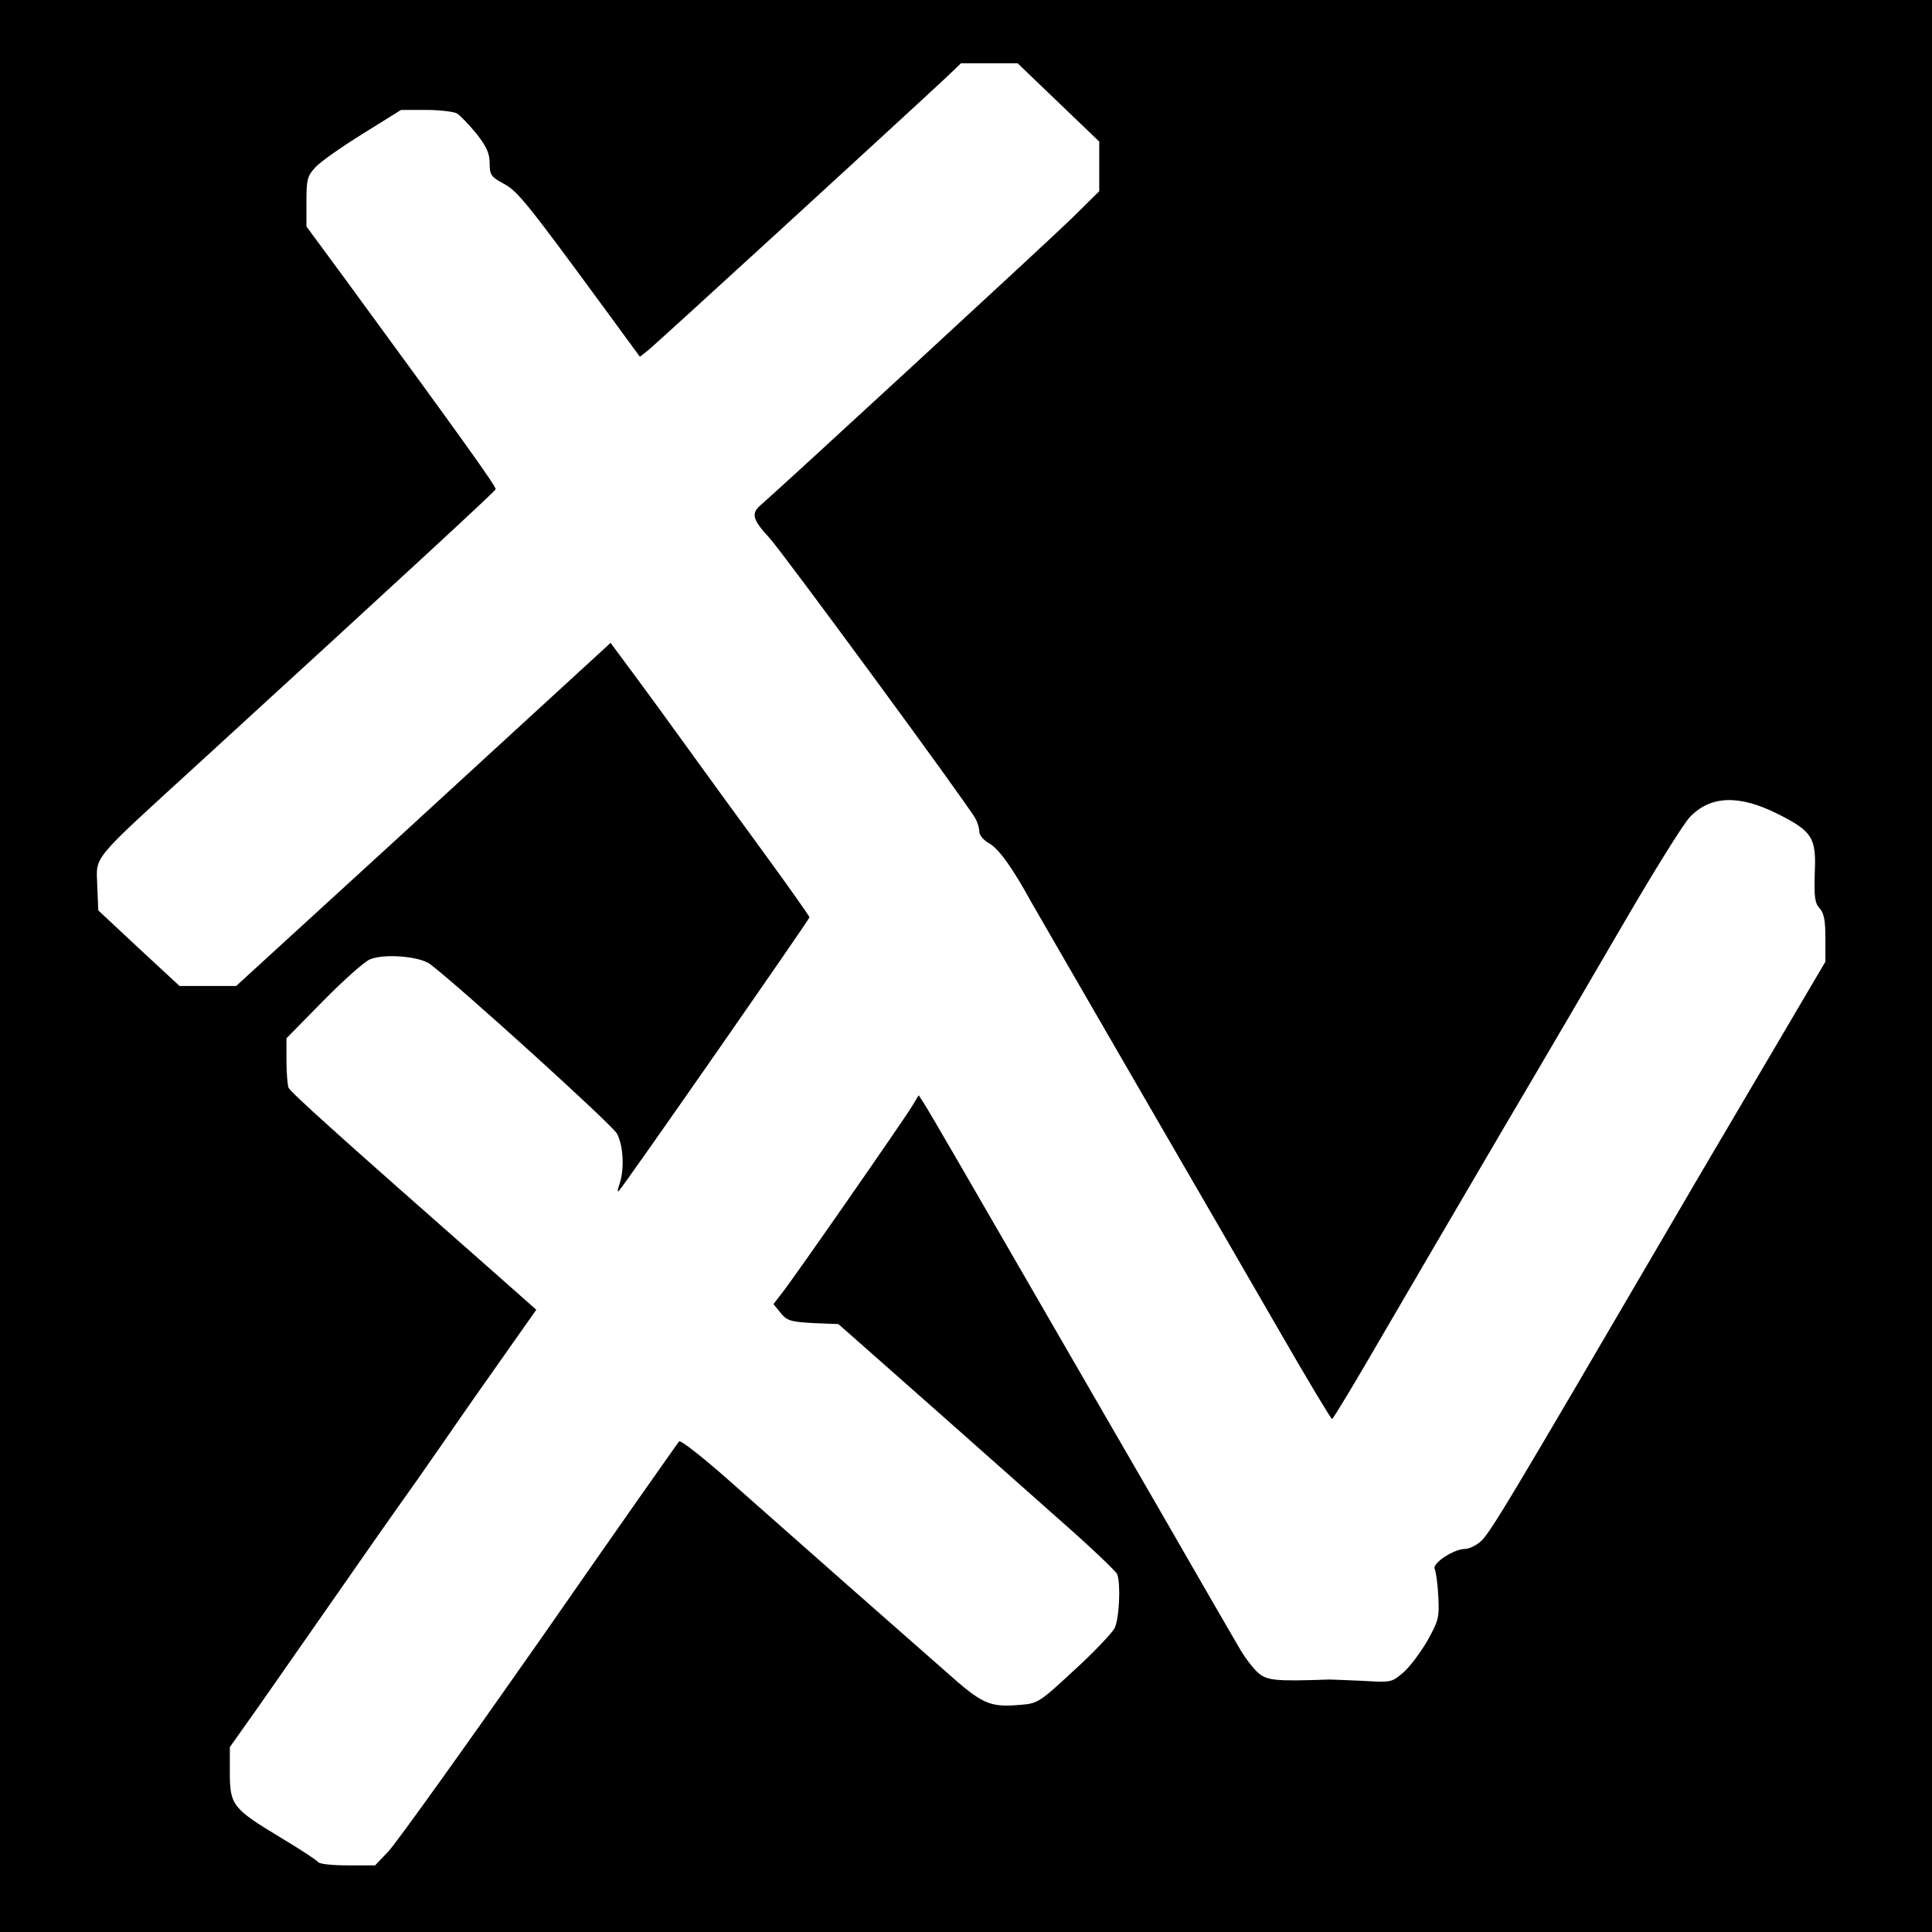
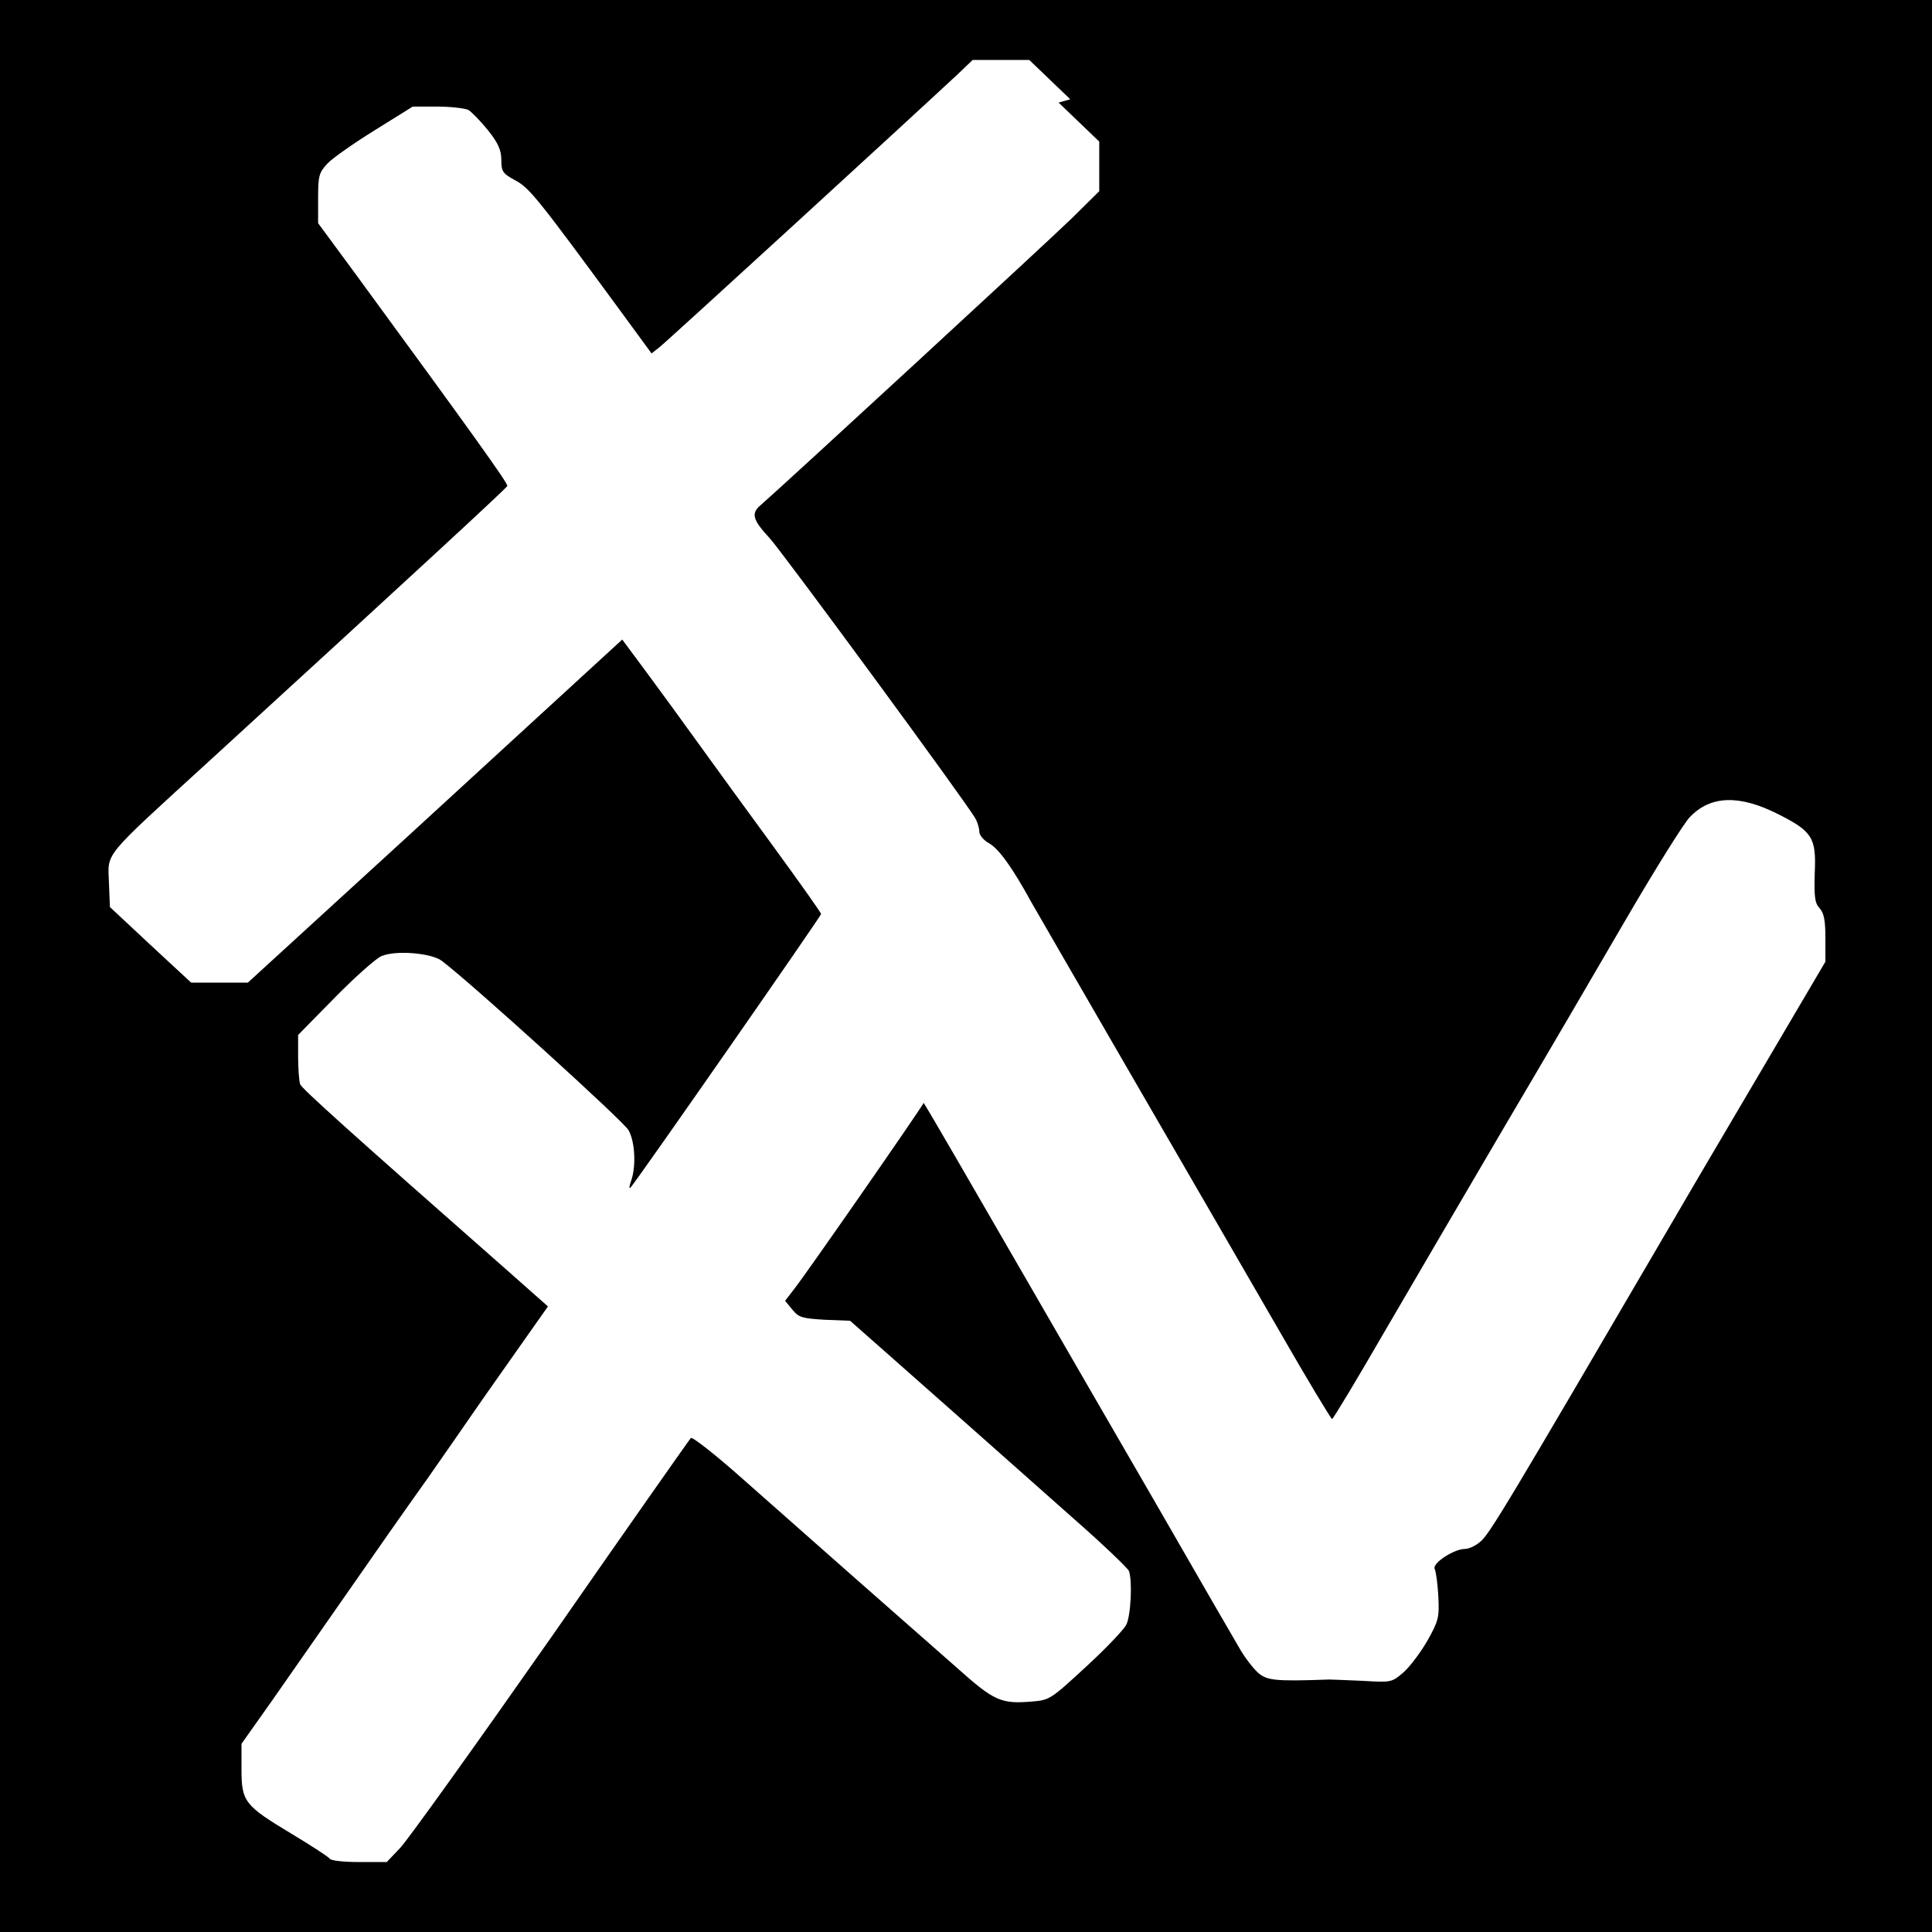
<svg xmlns="http://www.w3.org/2000/svg" version="1.0" width="580pt" height="580pt" viewBox="0 0 580 580" preserveAspectRatio="xMidYMid meet">
  <g transform="translate(0,580) scale(0.1,-0.1)" fill="#000000" stroke="none">
-     <path d="M0 2900 l0 -2900 2900 0 2900 0 0 2900 0 2900 -2900 0 -2900 0 0 -2900z m3178 2592 l122 -117 0 -74 0 -75 -82 -81 c-75 -73 -876 -811 -934 -861 -30 -25 -25 -44 26 -99 38 -41 597 -802 618 -842 7 -12 12 -30 12 -40 0 -10 13 -26 30 -35 29 -17 69 -72 127 -178 17 -30 159 -275 315 -545 156 -269 351 -606 433 -748 81 -141 151 -257 154 -257 3 0 73 116 155 258 82 141 245 419 361 617 117 198 283 482 369 630 87 149 172 285 189 302 62 65 148 68 265 9 103 -52 115 -71 110 -177 -2 -72 0 -90 15 -106 13 -15 17 -37 17 -90 l0 -70 -176 -299 c-97 -165 -216 -366 -264 -449 -525 -898 -570 -974 -598 -995 -13 -11 -33 -20 -44 -20 -33 0 -99 -43 -91 -60 4 -8 9 -45 11 -83 3 -62 1 -72 -32 -131 -20 -35 -52 -78 -72 -96 -36 -31 -37 -31 -123 -26 -47 2 -93 4 -101 4 -164 -6 -188 -3 -215 22 -15 14 -37 43 -50 65 -13 22 -129 222 -257 445 -129 223 -297 513 -373 645 -190 329 -304 526 -322 554 l-15 23 -20 -33 c-26 -43 -352 -512 -389 -559 l-27 -35 22 -27 c19 -23 29 -26 97 -30 l76 -3 119 -105 c136 -120 319 -282 551 -488 89 -78 164 -150 167 -158 11 -29 6 -135 -8 -162 -8 -15 -62 -72 -121 -126 -104 -96 -109 -100 -161 -104 -94 -8 -114 1 -226 101 -58 51 -192 169 -299 263 -107 94 -261 231 -343 303 -82 73 -152 128 -157 124 -4 -4 -193 -273 -419 -598 -227 -324 -431 -609 -454 -633 l-40 -42 -82 0 c-46 0 -85 4 -89 10 -3 5 -55 39 -115 75 -141 85 -150 96 -150 194 l0 76 92 130 c50 72 127 182 171 245 158 227 214 307 298 425 46 66 106 152 132 190 47 68 92 131 184 262 l43 61 -122 108 c-474 417 -616 545 -622 559 -3 9 -6 46 -6 82 l0 66 111 113 c61 62 124 118 140 124 43 18 150 9 181 -15 93 -71 546 -482 560 -508 20 -36 23 -111 7 -154 -5 -15 -6 -23 -1 -18 18 19 572 815 572 821 0 4 -64 94 -142 201 -79 108 -181 248 -227 312 -46 64 -116 160 -156 214 l-72 97 -339 -311 c-186 -171 -439 -403 -562 -515 l-223 -204 -85 0 -85 0 -122 113 -122 114 -3 74 c-3 92 -23 68 303 366 636 582 890 817 893 824 3 7 -101 152 -456 637 l-112 152 0 75 c0 68 3 77 28 104 15 16 79 61 142 100 l114 71 74 0 c40 0 82 -5 93 -10 10 -6 37 -34 59 -61 31 -39 40 -60 40 -89 0 -35 4 -41 43 -62 42 -23 67 -54 315 -392 l93 -127 23 18 c20 15 749 683 896 820 l45 43 85 0 85 0 123 -118z" />
+     <path d="M0 2900 l0 -2900 2900 0 2900 0 0 2900 0 2900 -2900 0 -2900 0 0 -2900z m3178 2592 l122 -117 0 -74 0 -75 -82 -81 c-75 -73 -876 -811 -934 -861 -30 -25 -25 -44 26 -99 38 -41 597 -802 618 -842 7 -12 12 -30 12 -40 0 -10 13 -26 30 -35 29 -17 69 -72 127 -178 17 -30 159 -275 315 -545 156 -269 351 -606 433 -748 81 -141 151 -257 154 -257 3 0 73 116 155 258 82 141 245 419 361 617 117 198 283 482 369 630 87 149 172 285 189 302 62 65 148 68 265 9 103 -52 115 -71 110 -177 -2 -72 0 -90 15 -106 13 -15 17 -37 17 -90 l0 -70 -176 -299 c-97 -165 -216 -366 -264 -449 -525 -898 -570 -974 -598 -995 -13 -11 -33 -20 -44 -20 -33 0 -99 -43 -91 -60 4 -8 9 -45 11 -83 3 -62 1 -72 -32 -131 -20 -35 -52 -78 -72 -96 -36 -31 -37 -31 -123 -26 -47 2 -93 4 -101 4 -164 -6 -188 -3 -215 22 -15 14 -37 43 -50 65 -13 22 -129 222 -257 445 -129 223 -297 513 -373 645 -190 329 -304 526 -322 554 c-26 -43 -352 -512 -389 -559 l-27 -35 22 -27 c19 -23 29 -26 97 -30 l76 -3 119 -105 c136 -120 319 -282 551 -488 89 -78 164 -150 167 -158 11 -29 6 -135 -8 -162 -8 -15 -62 -72 -121 -126 -104 -96 -109 -100 -161 -104 -94 -8 -114 1 -226 101 -58 51 -192 169 -299 263 -107 94 -261 231 -343 303 -82 73 -152 128 -157 124 -4 -4 -193 -273 -419 -598 -227 -324 -431 -609 -454 -633 l-40 -42 -82 0 c-46 0 -85 4 -89 10 -3 5 -55 39 -115 75 -141 85 -150 96 -150 194 l0 76 92 130 c50 72 127 182 171 245 158 227 214 307 298 425 46 66 106 152 132 190 47 68 92 131 184 262 l43 61 -122 108 c-474 417 -616 545 -622 559 -3 9 -6 46 -6 82 l0 66 111 113 c61 62 124 118 140 124 43 18 150 9 181 -15 93 -71 546 -482 560 -508 20 -36 23 -111 7 -154 -5 -15 -6 -23 -1 -18 18 19 572 815 572 821 0 4 -64 94 -142 201 -79 108 -181 248 -227 312 -46 64 -116 160 -156 214 l-72 97 -339 -311 c-186 -171 -439 -403 -562 -515 l-223 -204 -85 0 -85 0 -122 113 -122 114 -3 74 c-3 92 -23 68 303 366 636 582 890 817 893 824 3 7 -101 152 -456 637 l-112 152 0 75 c0 68 3 77 28 104 15 16 79 61 142 100 l114 71 74 0 c40 0 82 -5 93 -10 10 -6 37 -34 59 -61 31 -39 40 -60 40 -89 0 -35 4 -41 43 -62 42 -23 67 -54 315 -392 l93 -127 23 18 c20 15 749 683 896 820 l45 43 85 0 85 0 123 -118z" />
  </g>
</svg>